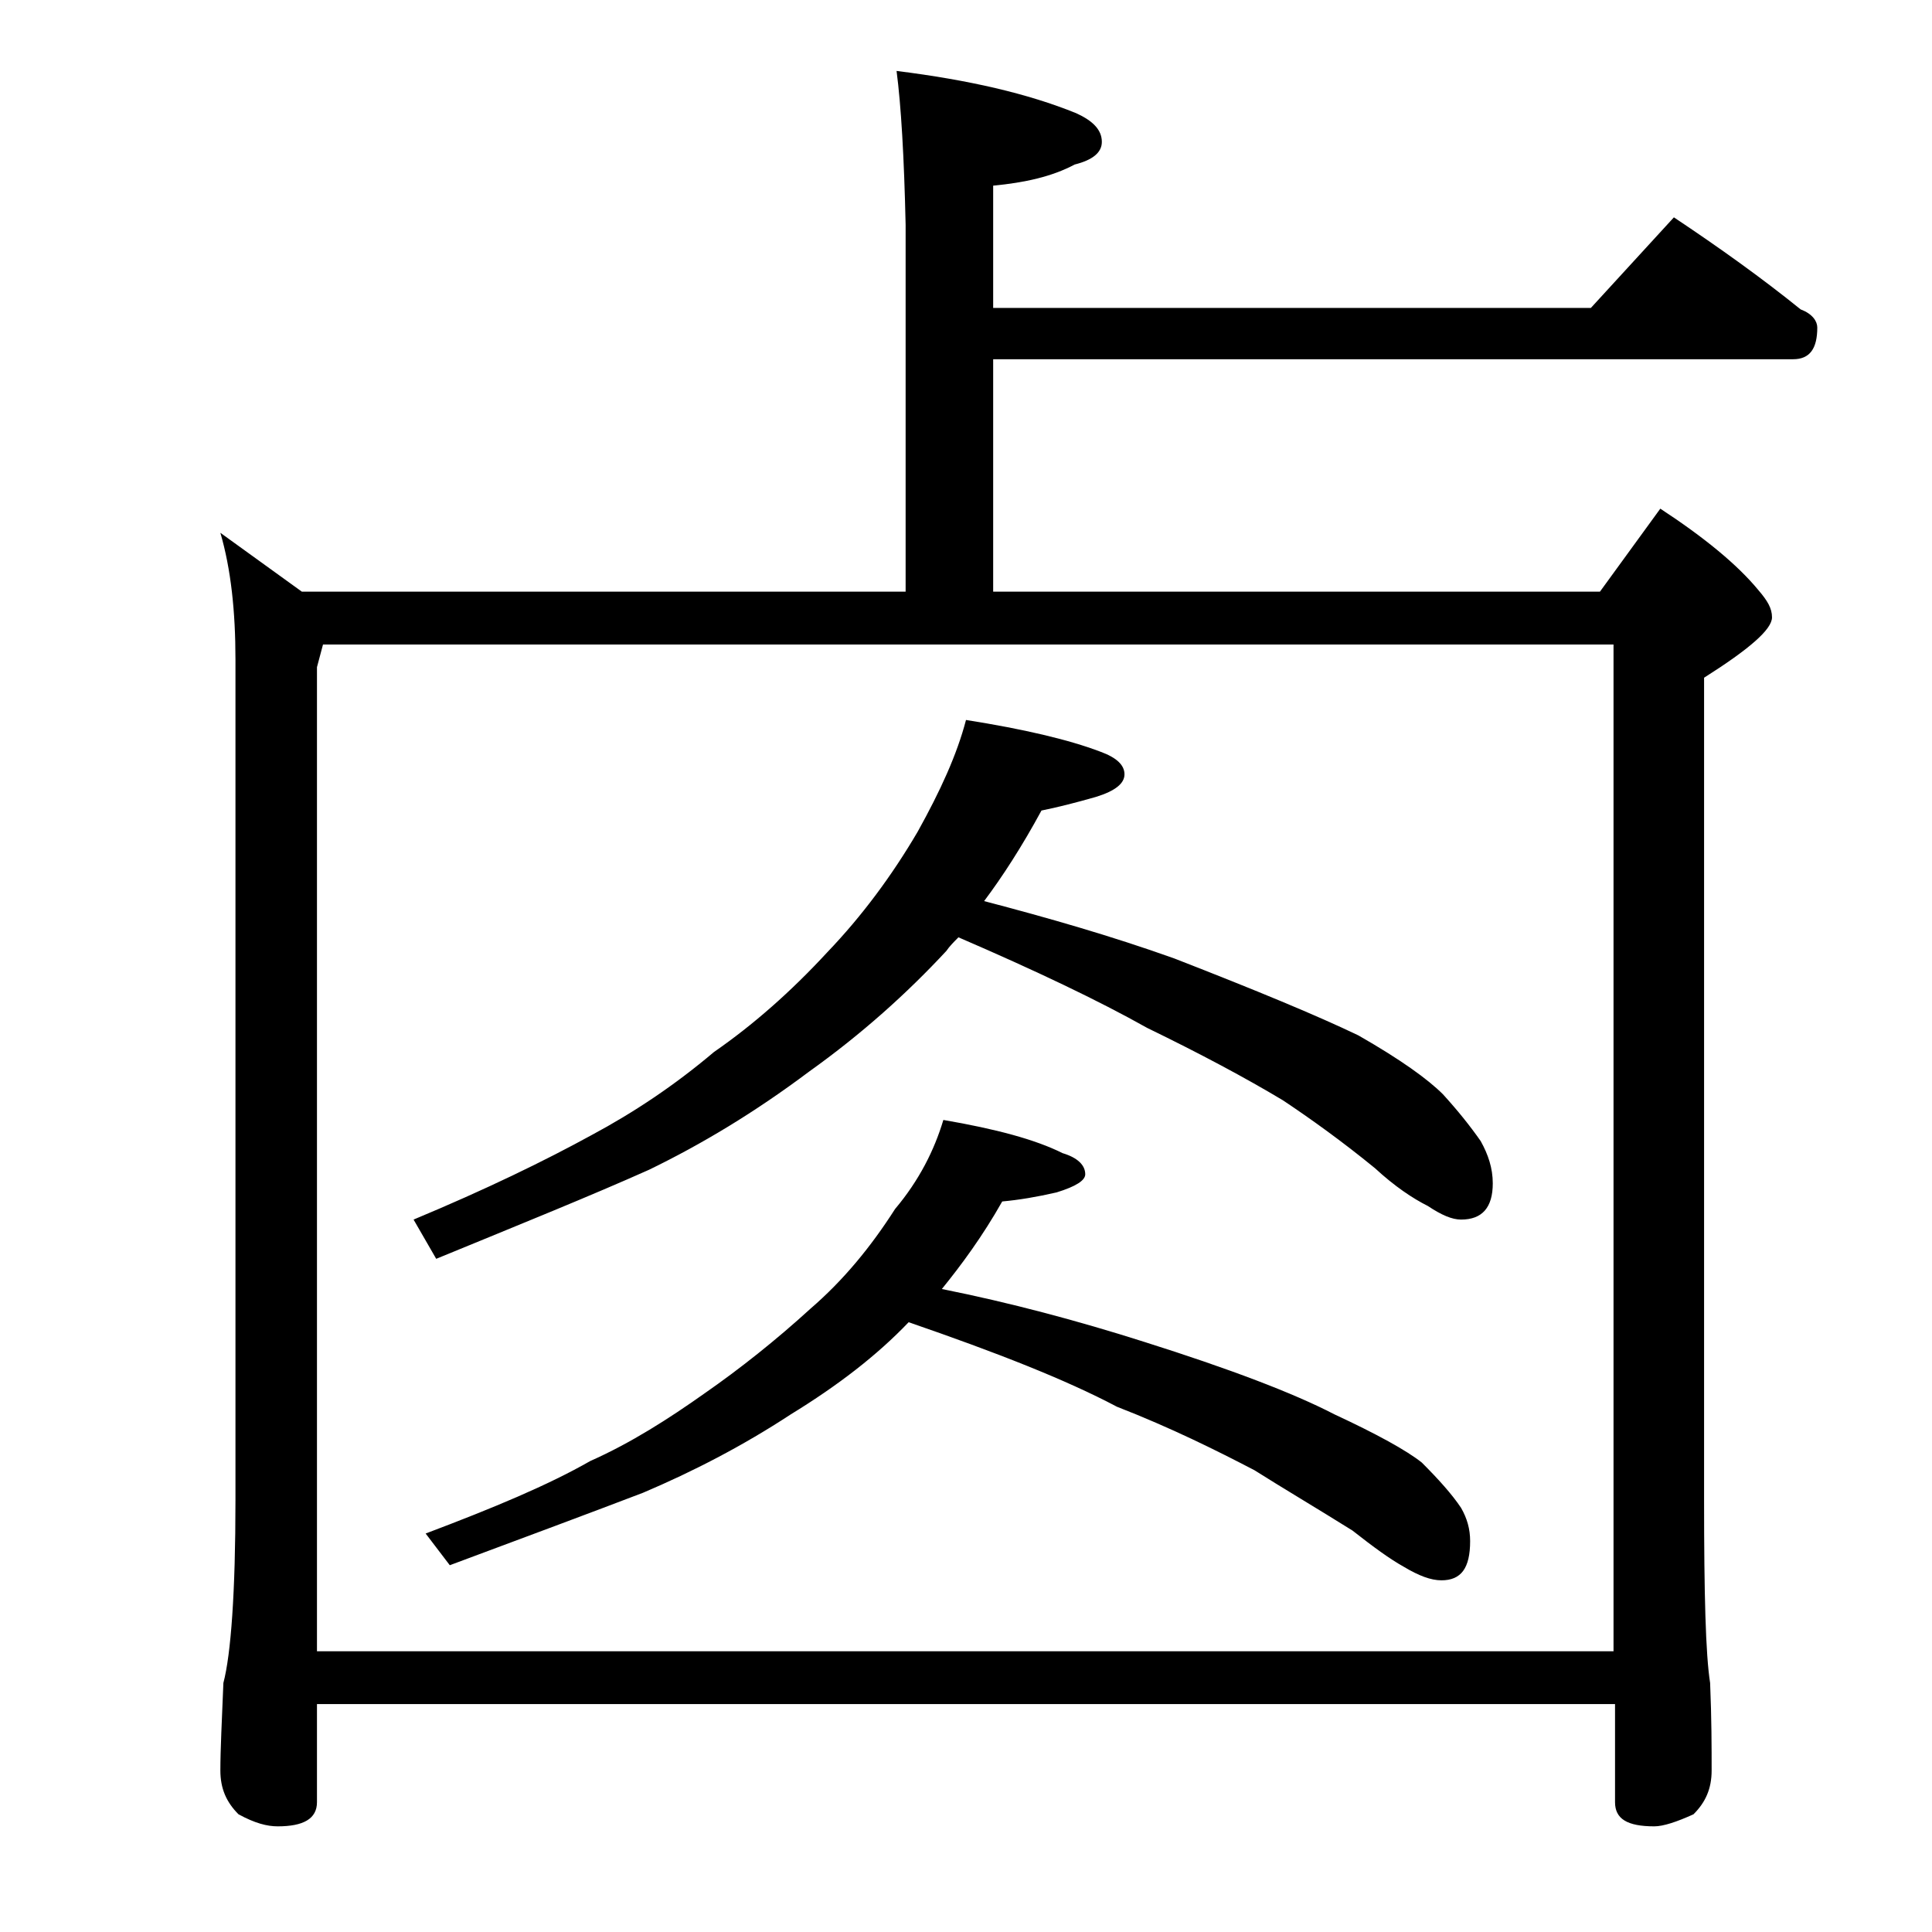
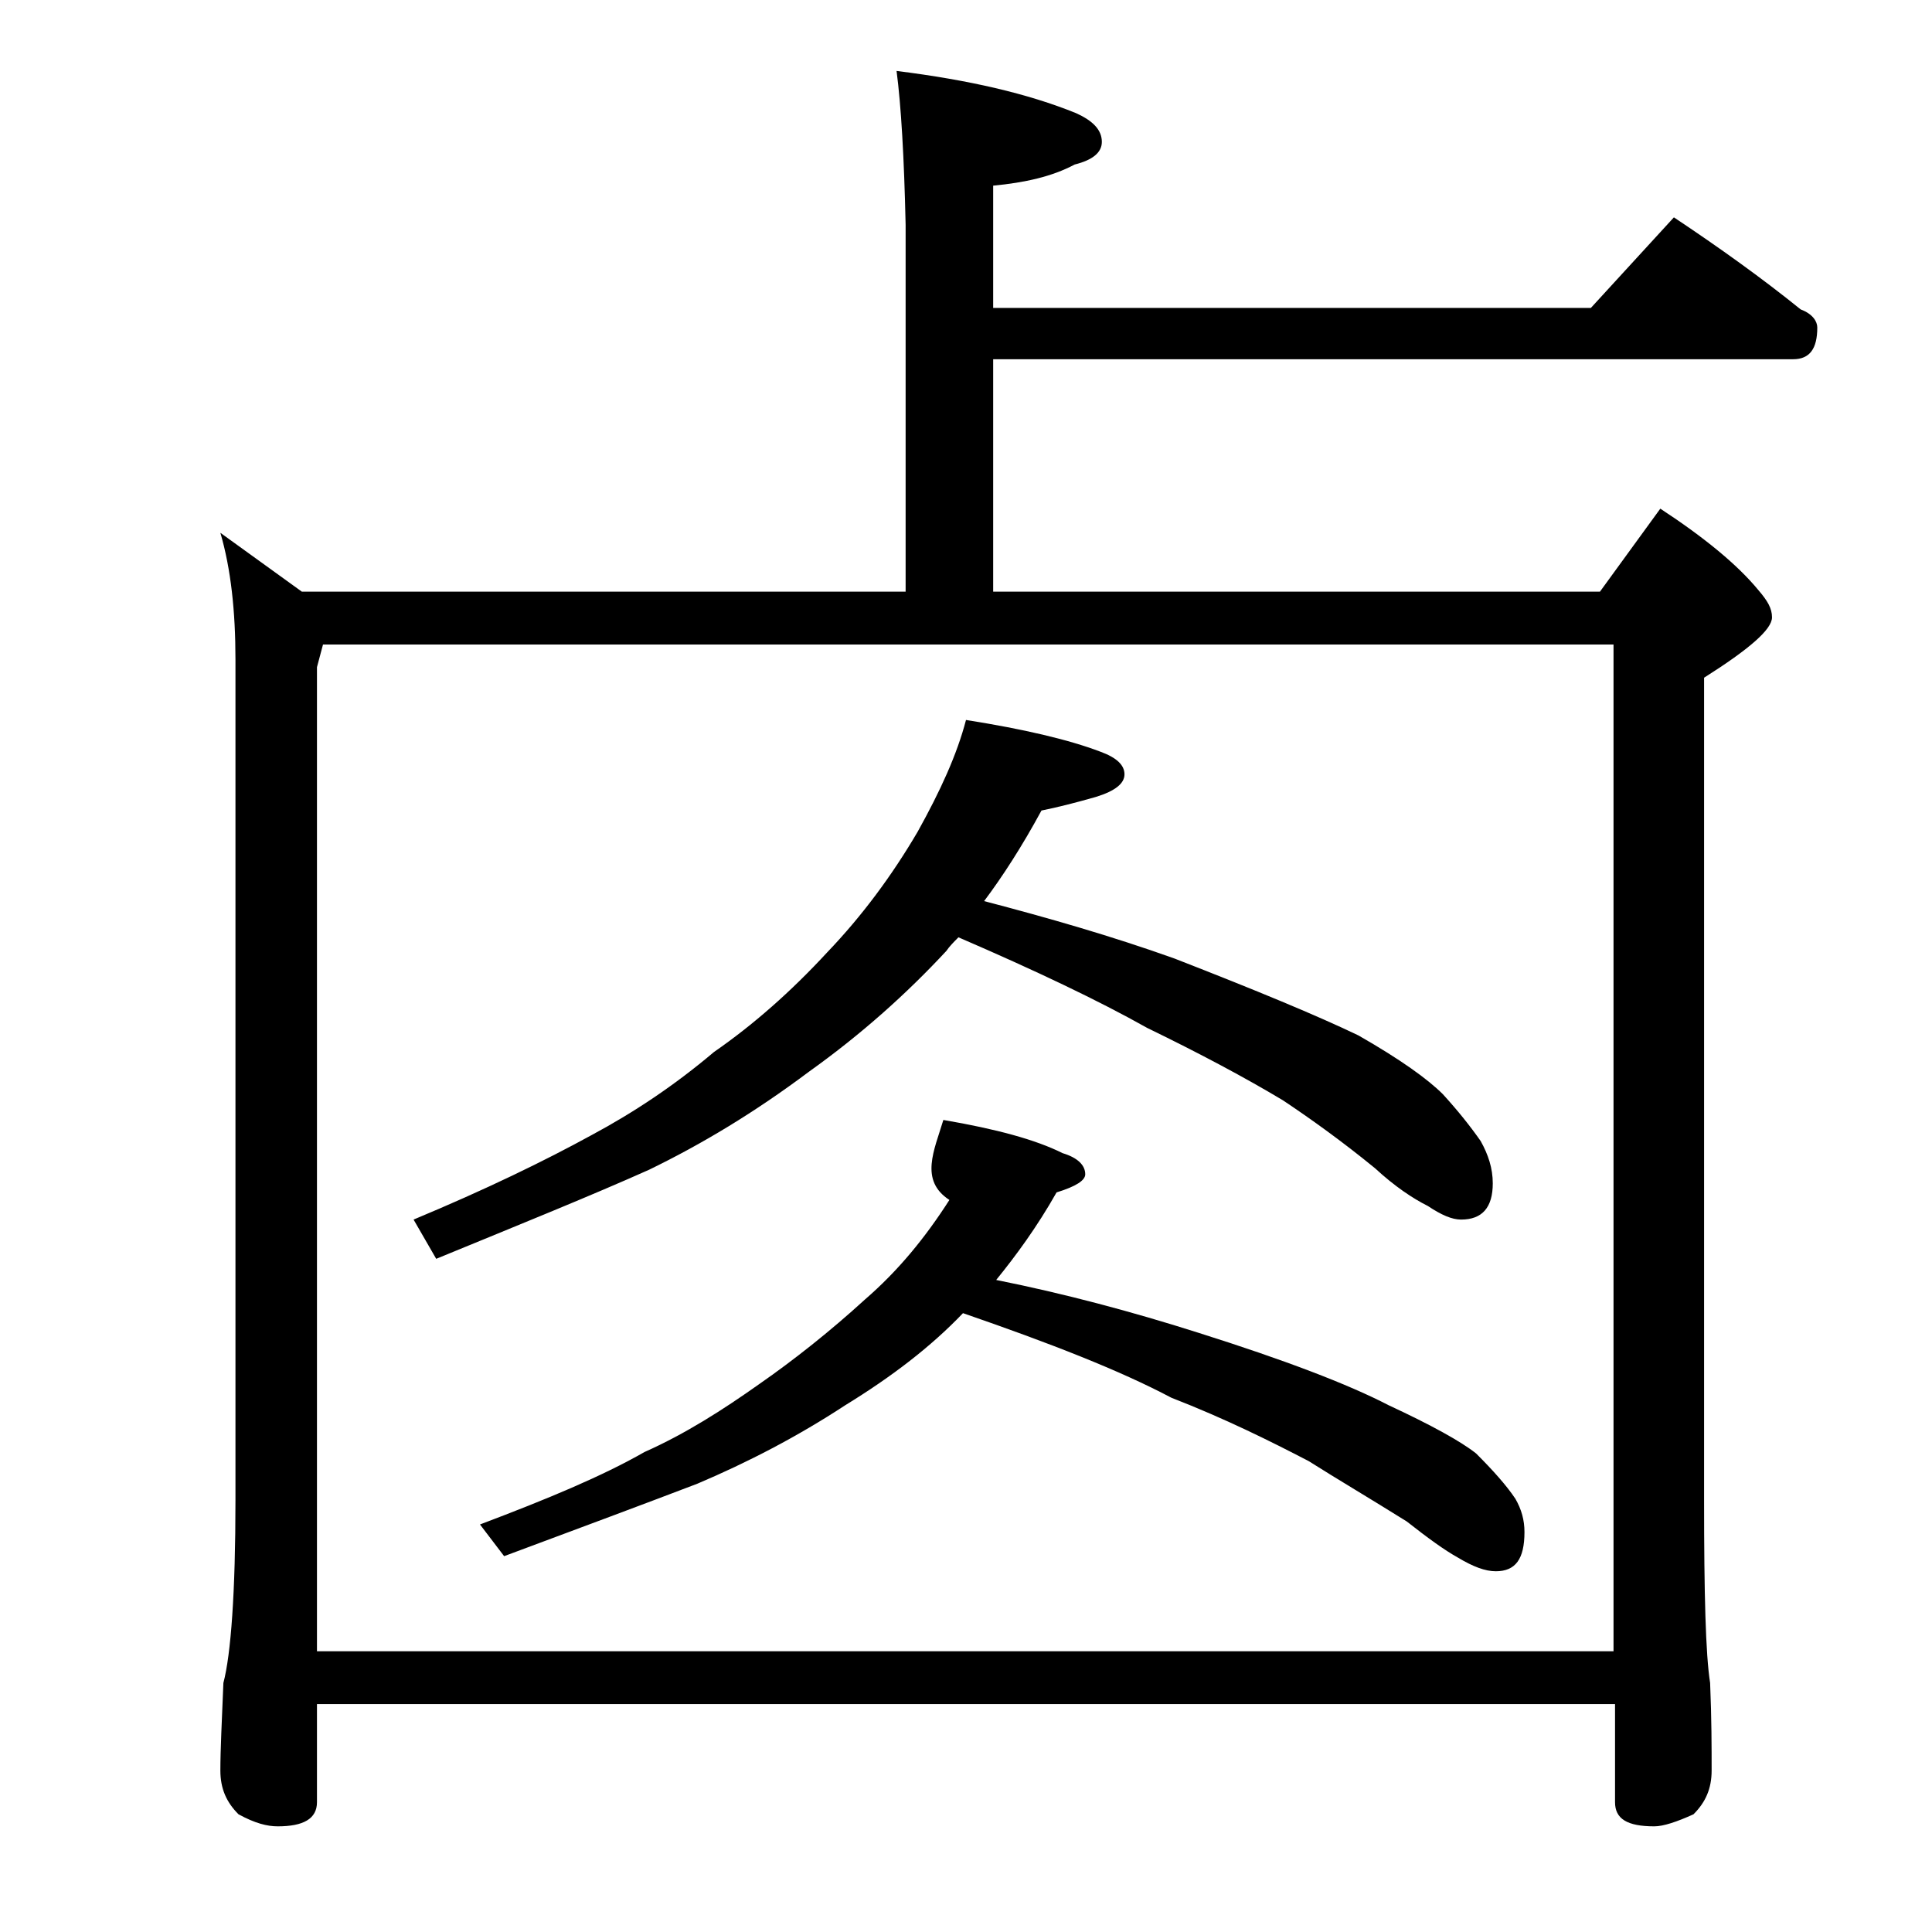
<svg xmlns="http://www.w3.org/2000/svg" version="1.1" id="Layer_1" x="0px" y="0px" viewBox="0 0 128 128" enable-background="new 0 0 128 128" xml:space="preserve">
-   <path d="M59.4,4.7c4.8,0.6,8.7,1.5,11.9,2.8C72.4,8,73,8.6,73,9.4c0,0.7-0.6,1.2-1.8,1.5c-1.5,0.8-3.3,1.2-5.4,1.4v8.1h39.6l5.5-6  c3,2,5.8,4,8.4,6.1c0.8,0.3,1.1,0.8,1.1,1.2c0,1.4-0.5,2.1-1.6,2.1h-53v15.4H106l4-5.5c2.9,1.9,5.1,3.7,6.5,5.4  c0.6,0.7,0.9,1.2,0.9,1.8c0,0.8-1.5,2.1-4.5,4v54.5c0,6.2,0.1,10.2,0.4,12.1c0.1,2.4,0.1,4.3,0.1,5.8c0,1.2-0.4,2.1-1.2,2.9  c-1.1,0.5-2,0.8-2.6,0.8c-1.8,0-2.6-0.5-2.6-1.6v-6.5H21v6.5c0,1.1-0.9,1.6-2.6,1.6c-0.7,0-1.5-0.2-2.6-0.8  c-0.8-0.8-1.2-1.7-1.2-2.9c0-1.4,0.1-3.3,0.2-5.8c0.5-1.9,0.8-6,0.8-12.1V43.7c0-3.2-0.3-6-1-8.4l5.4,3.9h40V14.9  C59.9,10.4,59.7,7,59.4,4.7z M21,109.4h85.9V42.7H21.4L21,44.2V109.4z M64,47.7c3.8,0.6,6.8,1.3,8.9,2.1c1.1,0.4,1.6,0.9,1.6,1.5  c0,0.6-0.6,1.1-1.9,1.5c-1.4,0.4-2.6,0.7-3.6,0.9c-1.3,2.4-2.6,4.4-3.8,6c4.2,1.1,8.4,2.3,12.6,3.8c5.4,2.1,9.5,3.8,12.2,5.1  c2.8,1.6,4.6,2.9,5.6,3.9c1,1.1,1.8,2.1,2.5,3.1c0.5,0.9,0.8,1.8,0.8,2.8c0,1.6-0.7,2.4-2.1,2.4c-0.6,0-1.3-0.3-2.2-0.9  c-1-0.5-2.2-1.3-3.5-2.5c-2.2-1.8-4.3-3.3-6.1-4.5c-2.5-1.5-5.5-3.1-9-4.8c-3.2-1.8-7.4-3.8-12.5-6c-0.3,0.3-0.6,0.6-0.8,0.9  c-2.6,2.8-5.6,5.5-9.1,8c-3.6,2.7-7.1,4.8-10.6,6.5c-3.8,1.7-8.5,3.6-14.1,5.9l-1.5-2.6c4.8-2,8.7-3.9,11.8-5.6  c2.8-1.5,5.5-3.3,8.1-5.5c2.6-1.8,5.1-4,7.5-6.6c2.3-2.4,4.3-5.1,6-8C62.3,52.4,63.4,50,64,47.7z M62.5,74.2  c3.5,0.6,6.1,1.3,7.9,2.2c1,0.3,1.5,0.8,1.5,1.4c0,0.4-0.6,0.8-1.9,1.2c-1.3,0.3-2.5,0.5-3.6,0.6c-1.3,2.3-2.7,4.2-4,5.8  c4.5,0.9,9,2.1,13.4,3.5c5.7,1.8,9.9,3.4,12.6,4.8c2.8,1.3,4.8,2.4,5.8,3.2c1.1,1.1,2,2.1,2.6,3c0.4,0.7,0.6,1.4,0.6,2.2  c0,1.8-0.6,2.6-1.9,2.6c-0.7,0-1.5-0.3-2.5-0.9c-0.9-0.5-2-1.3-3.4-2.4c-2.4-1.5-4.6-2.8-6.5-4c-2.5-1.3-5.5-2.8-9.1-4.2  c-3.4-1.8-8-3.6-13.8-5.6c-2.1,2.2-4.7,4.2-7.8,6.1c-3.2,2.1-6.5,3.8-9.8,5.2c-3.4,1.3-7.7,2.9-12.8,4.8l-1.6-2.1  c4.5-1.7,8.1-3.2,10.9-4.8c2.7-1.2,5.2-2.8,7.6-4.5c2.3-1.6,4.7-3.5,7-5.6c2.2-1.9,4-4.1,5.6-6.6C60.9,78.2,61.9,76.2,62.5,74.2z" />
+   <path d="M59.4,4.7c4.8,0.6,8.7,1.5,11.9,2.8C72.4,8,73,8.6,73,9.4c0,0.7-0.6,1.2-1.8,1.5c-1.5,0.8-3.3,1.2-5.4,1.4v8.1h39.6l5.5-6  c3,2,5.8,4,8.4,6.1c0.8,0.3,1.1,0.8,1.1,1.2c0,1.4-0.5,2.1-1.6,2.1h-53v15.4H106l4-5.5c2.9,1.9,5.1,3.7,6.5,5.4  c0.6,0.7,0.9,1.2,0.9,1.8c0,0.8-1.5,2.1-4.5,4v54.5c0,6.2,0.1,10.2,0.4,12.1c0.1,2.4,0.1,4.3,0.1,5.8c0,1.2-0.4,2.1-1.2,2.9  c-1.1,0.5-2,0.8-2.6,0.8c-1.8,0-2.6-0.5-2.6-1.6v-6.5H21v6.5c0,1.1-0.9,1.6-2.6,1.6c-0.7,0-1.5-0.2-2.6-0.8  c-0.8-0.8-1.2-1.7-1.2-2.9c0-1.4,0.1-3.3,0.2-5.8c0.5-1.9,0.8-6,0.8-12.1V43.7c0-3.2-0.3-6-1-8.4l5.4,3.9h40V14.9  C59.9,10.4,59.7,7,59.4,4.7z M21,109.4h85.9V42.7H21.4L21,44.2V109.4z M64,47.7c3.8,0.6,6.8,1.3,8.9,2.1c1.1,0.4,1.6,0.9,1.6,1.5  c0,0.6-0.6,1.1-1.9,1.5c-1.4,0.4-2.6,0.7-3.6,0.9c-1.3,2.4-2.6,4.4-3.8,6c4.2,1.1,8.4,2.3,12.6,3.8c5.4,2.1,9.5,3.8,12.2,5.1  c2.8,1.6,4.6,2.9,5.6,3.9c1,1.1,1.8,2.1,2.5,3.1c0.5,0.9,0.8,1.8,0.8,2.8c0,1.6-0.7,2.4-2.1,2.4c-0.6,0-1.3-0.3-2.2-0.9  c-1-0.5-2.2-1.3-3.5-2.5c-2.2-1.8-4.3-3.3-6.1-4.5c-2.5-1.5-5.5-3.1-9-4.8c-3.2-1.8-7.4-3.8-12.5-6c-0.3,0.3-0.6,0.6-0.8,0.9  c-2.6,2.8-5.6,5.5-9.1,8c-3.6,2.7-7.1,4.8-10.6,6.5c-3.8,1.7-8.5,3.6-14.1,5.9l-1.5-2.6c4.8-2,8.7-3.9,11.8-5.6  c2.8-1.5,5.5-3.3,8.1-5.5c2.6-1.8,5.1-4,7.5-6.6c2.3-2.4,4.3-5.1,6-8C62.3,52.4,63.4,50,64,47.7z M62.5,74.2  c3.5,0.6,6.1,1.3,7.9,2.2c1,0.3,1.5,0.8,1.5,1.4c0,0.4-0.6,0.8-1.9,1.2c-1.3,2.3-2.7,4.2-4,5.8  c4.5,0.9,9,2.1,13.4,3.5c5.7,1.8,9.9,3.4,12.6,4.8c2.8,1.3,4.8,2.4,5.8,3.2c1.1,1.1,2,2.1,2.6,3c0.4,0.7,0.6,1.4,0.6,2.2  c0,1.8-0.6,2.6-1.9,2.6c-0.7,0-1.5-0.3-2.5-0.9c-0.9-0.5-2-1.3-3.4-2.4c-2.4-1.5-4.6-2.8-6.5-4c-2.5-1.3-5.5-2.8-9.1-4.2  c-3.4-1.8-8-3.6-13.8-5.6c-2.1,2.2-4.7,4.2-7.8,6.1c-3.2,2.1-6.5,3.8-9.8,5.2c-3.4,1.3-7.7,2.9-12.8,4.8l-1.6-2.1  c4.5-1.7,8.1-3.2,10.9-4.8c2.7-1.2,5.2-2.8,7.6-4.5c2.3-1.6,4.7-3.5,7-5.6c2.2-1.9,4-4.1,5.6-6.6C60.9,78.2,61.9,76.2,62.5,74.2z" />
</svg>